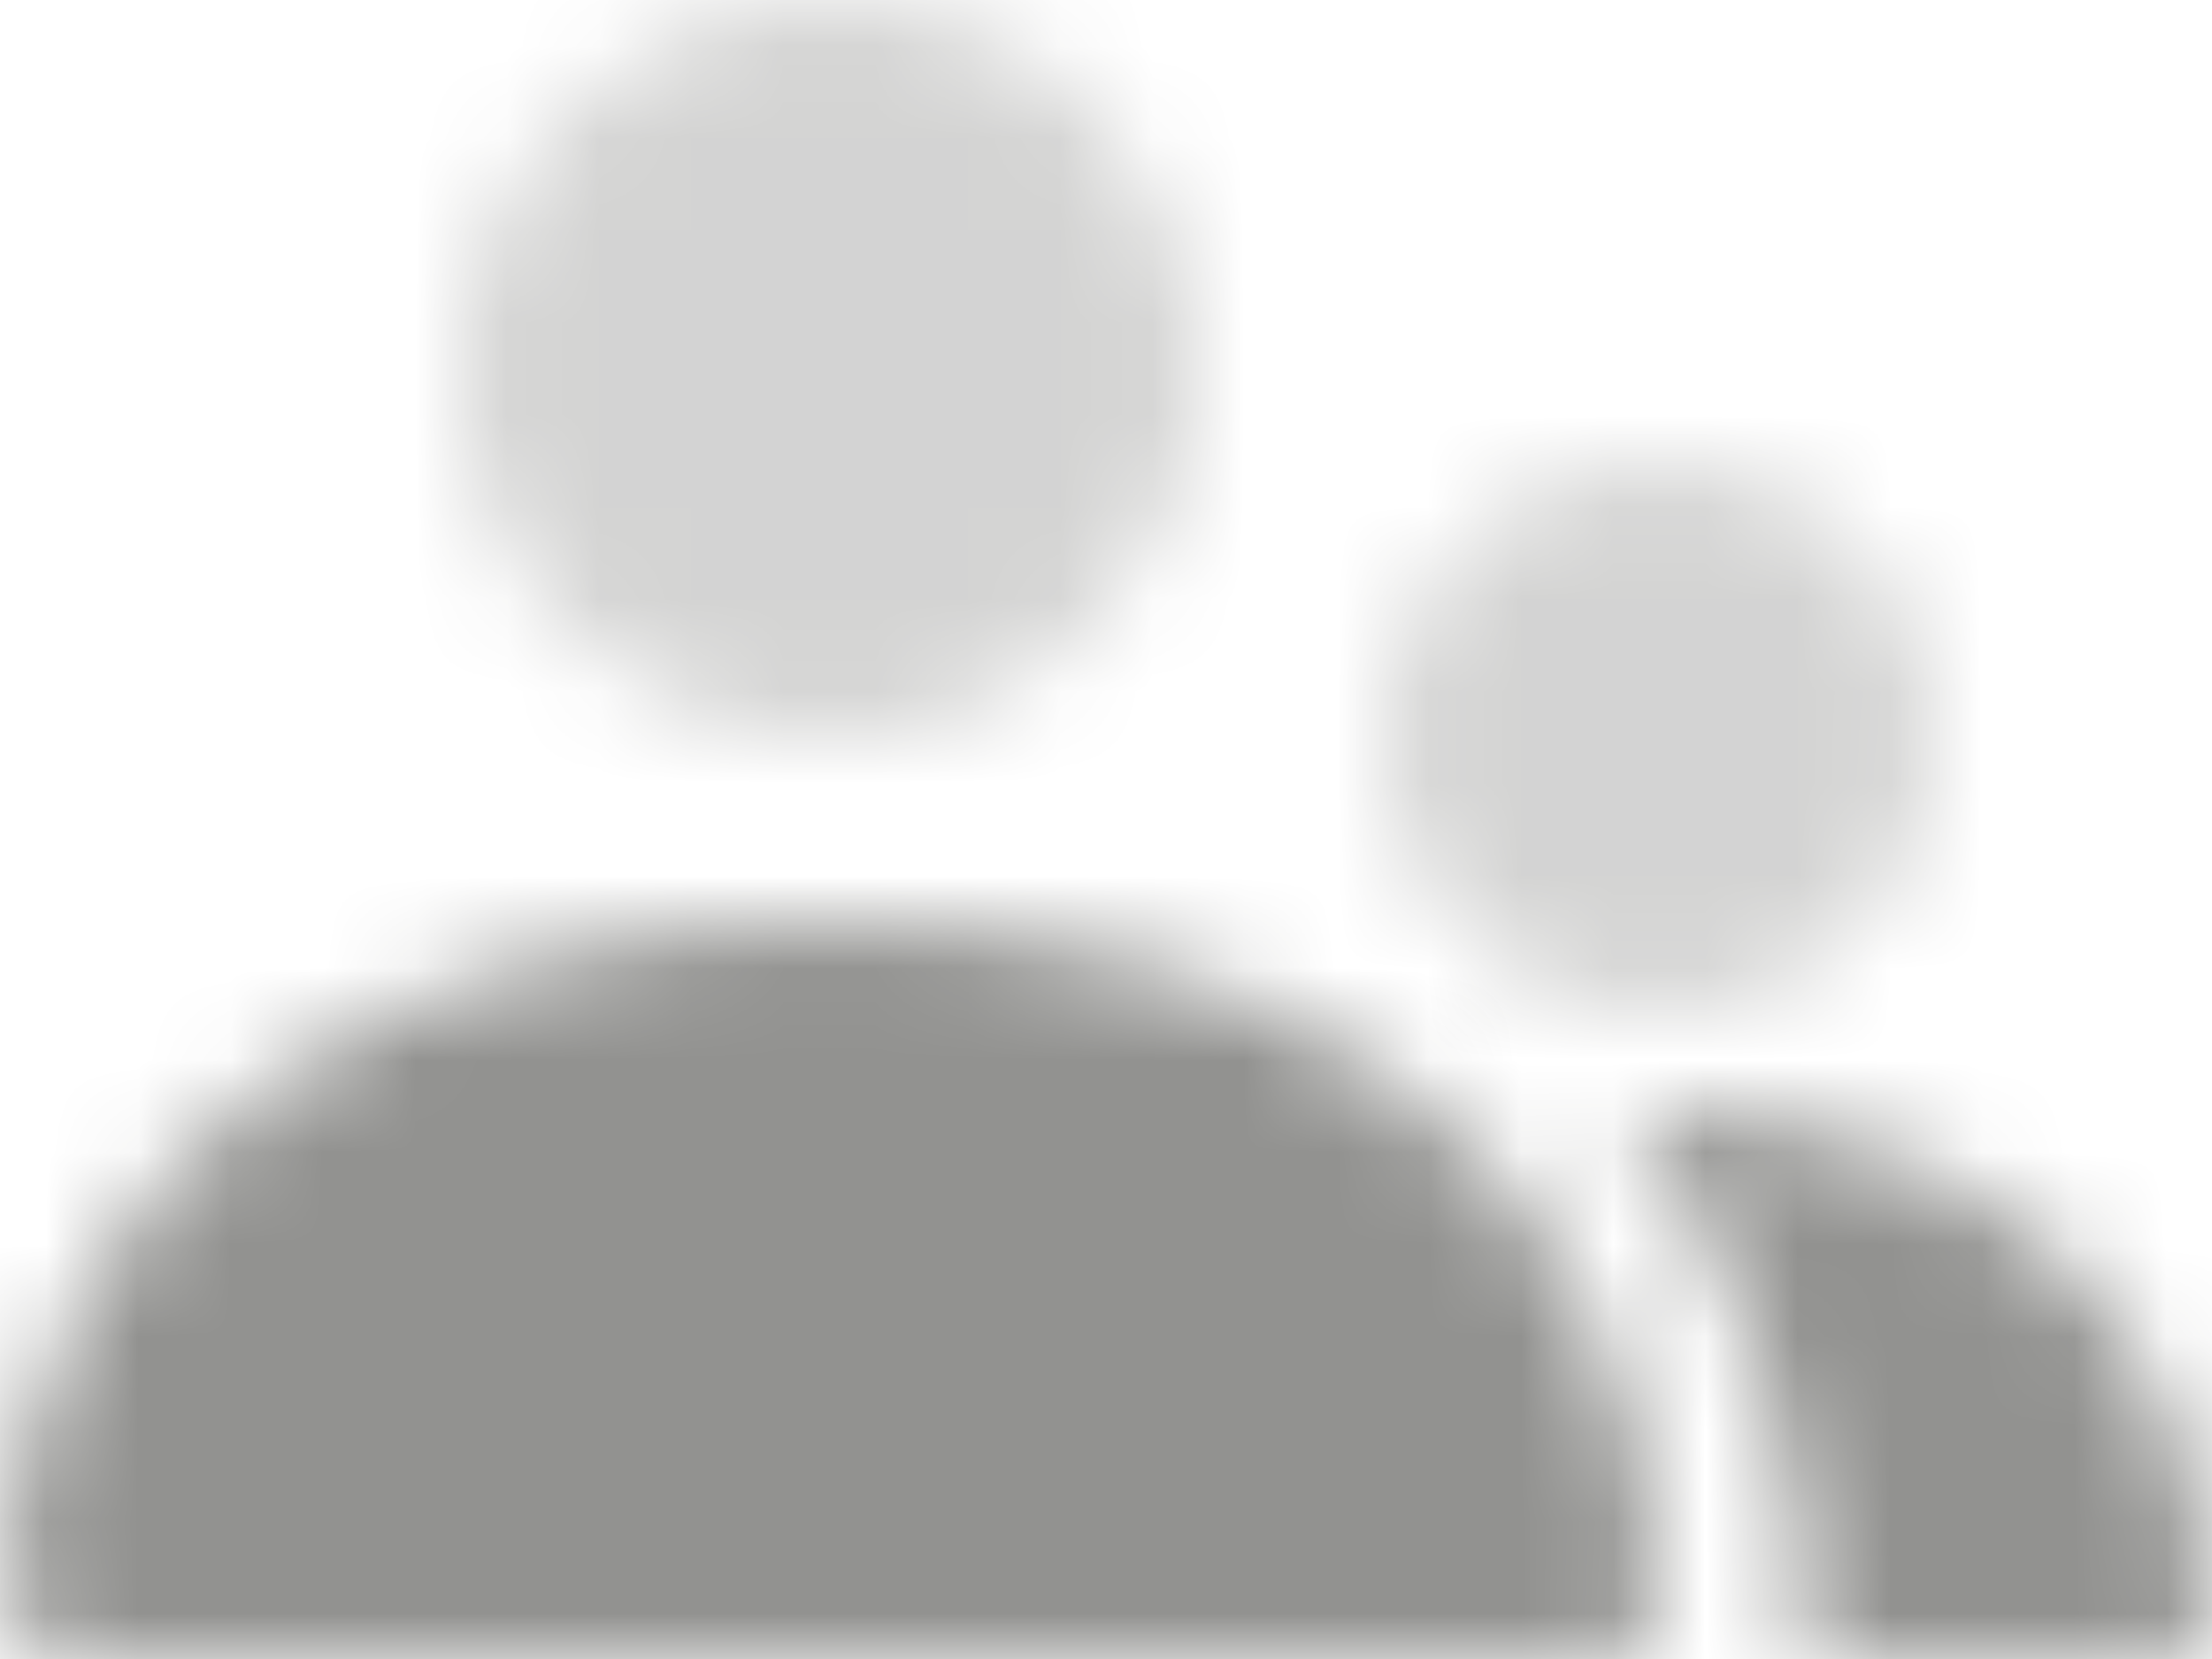
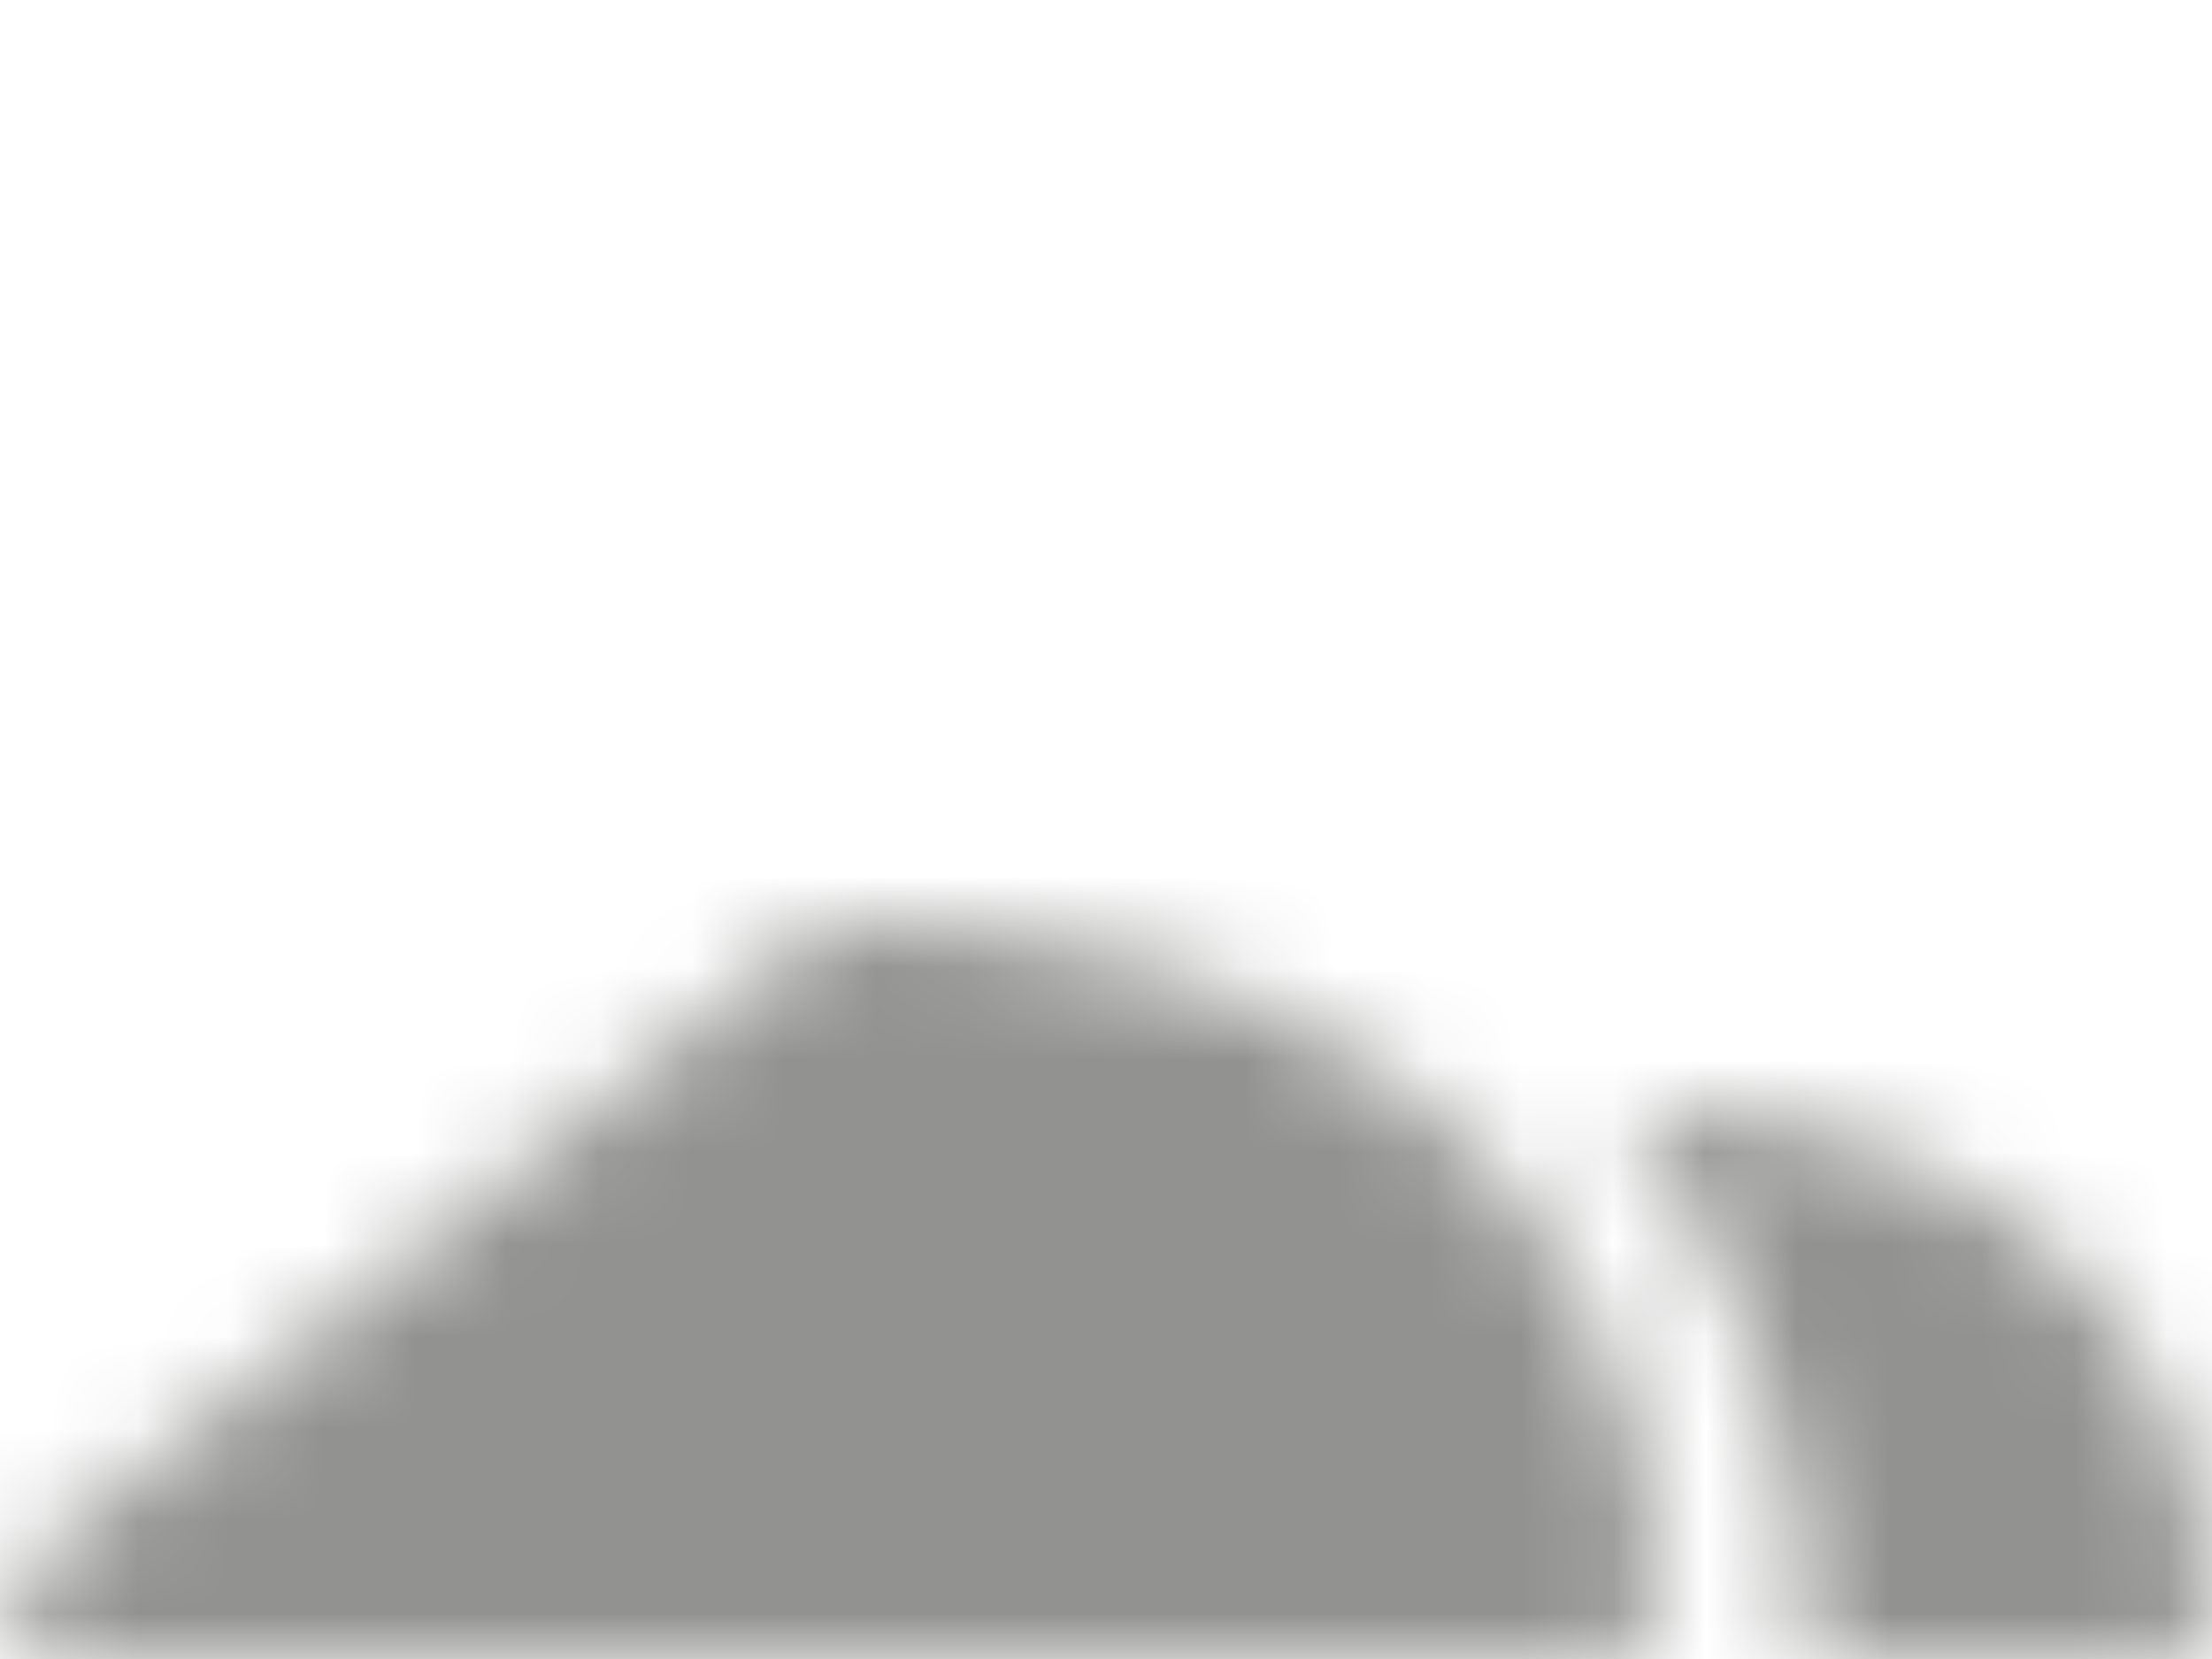
<svg xmlns="http://www.w3.org/2000/svg" xmlns:xlink="http://www.w3.org/1999/xlink" width="24px" height="18px" viewBox="0 0 24 18" version="1.1">
  <title>2. Icon / 2. Decorative / Product / Fee Trades Copy 3</title>
  <defs>
    <path d="M13,5 C14.657,5 16,6.343 16,8 C16,9.657 14.657,11 13,11 C11.343,11 10,9.657 10,8 C10,6.343 11.343,5 13,5 Z M4,0 C6.209,0 8,1.791 8,4 C8,6.209 6.209,8 4,8 C1.791,8 0,6.209 0,4 C0,1.791 1.791,0 4,0 Z" id="path-1" />
-     <path d="M17.601,2 L17.488,2 C20.946,2 23.787,3.72 23.998,7.4 C24.007,7.547 23.998,8 23.456,8 L19.6,8 L19.6,8 C19.6,5.749 18.856,3.672 17.601,2 Z M8.983,0 C13.771,0 17.705,2.293 17.998,7.2 C18.01,7.395 17.998,8 17.247,8 L0.728,8 L0.728,8 C0.477,8 -0.02,7.459 0.001,7.199 C0.388,2.427 4.262,0 8.983,0 Z" id="path-3" />
+     <path d="M17.601,2 L17.488,2 C20.946,2 23.787,3.72 23.998,7.4 C24.007,7.547 23.998,8 23.456,8 L19.6,8 L19.6,8 C19.6,5.749 18.856,3.672 17.601,2 Z M8.983,0 C13.771,0 17.705,2.293 17.998,7.2 C18.01,7.395 17.998,8 17.247,8 L0.728,8 L0.728,8 C0.477,8 -0.02,7.459 0.001,7.199 Z" id="path-3" />
  </defs>
  <g id="Insights" stroke="none" stroke-width="1" fill="none" fill-rule="evenodd">
    <g id="2.-Icon-/-2.-Decorative-/-Product-/-Financial-Priorities-/-Legacy" transform="translate(0, -3)">
-       <polygon id="Shape" points="0 0 24 0 24 24 0 24" />
      <g id="icon-color" stroke-width="1" fill-rule="evenodd" transform="translate(5, 3)">
        <mask id="mask-2" fill="white">
          <use xlink:href="#path-1" />
        </mask>
        <g id="Mask" opacity="0.4" fill-rule="nonzero" />
        <g id="3.-Color-/-1.-UI-/-1.-Primary-/-1.-Carson-Wealth" opacity="0.4" mask="url(#mask-2)" fill="#929290">
          <g transform="translate(-5, -3)" id="Green">
-             <rect x="0" y="0" width="24" height="24" />
-           </g>
+             </g>
        </g>
      </g>
      <g id="icon-color" stroke-width="1" fill-rule="evenodd" transform="translate(0, 13)">
        <mask id="mask-4" fill="white">
          <use xlink:href="#path-3" />
        </mask>
        <g id="Mask" fill-rule="nonzero" />
        <g id="3.-Color-/-1.-UI-/-1.-Primary-/-1.-Carson-Wealth" mask="url(#mask-4)" fill="#929290">
          <g transform="translate(0, -13)" id="Green">
            <rect x="0" y="0" width="24" height="24" />
          </g>
        </g>
      </g>
    </g>
  </g>
</svg>